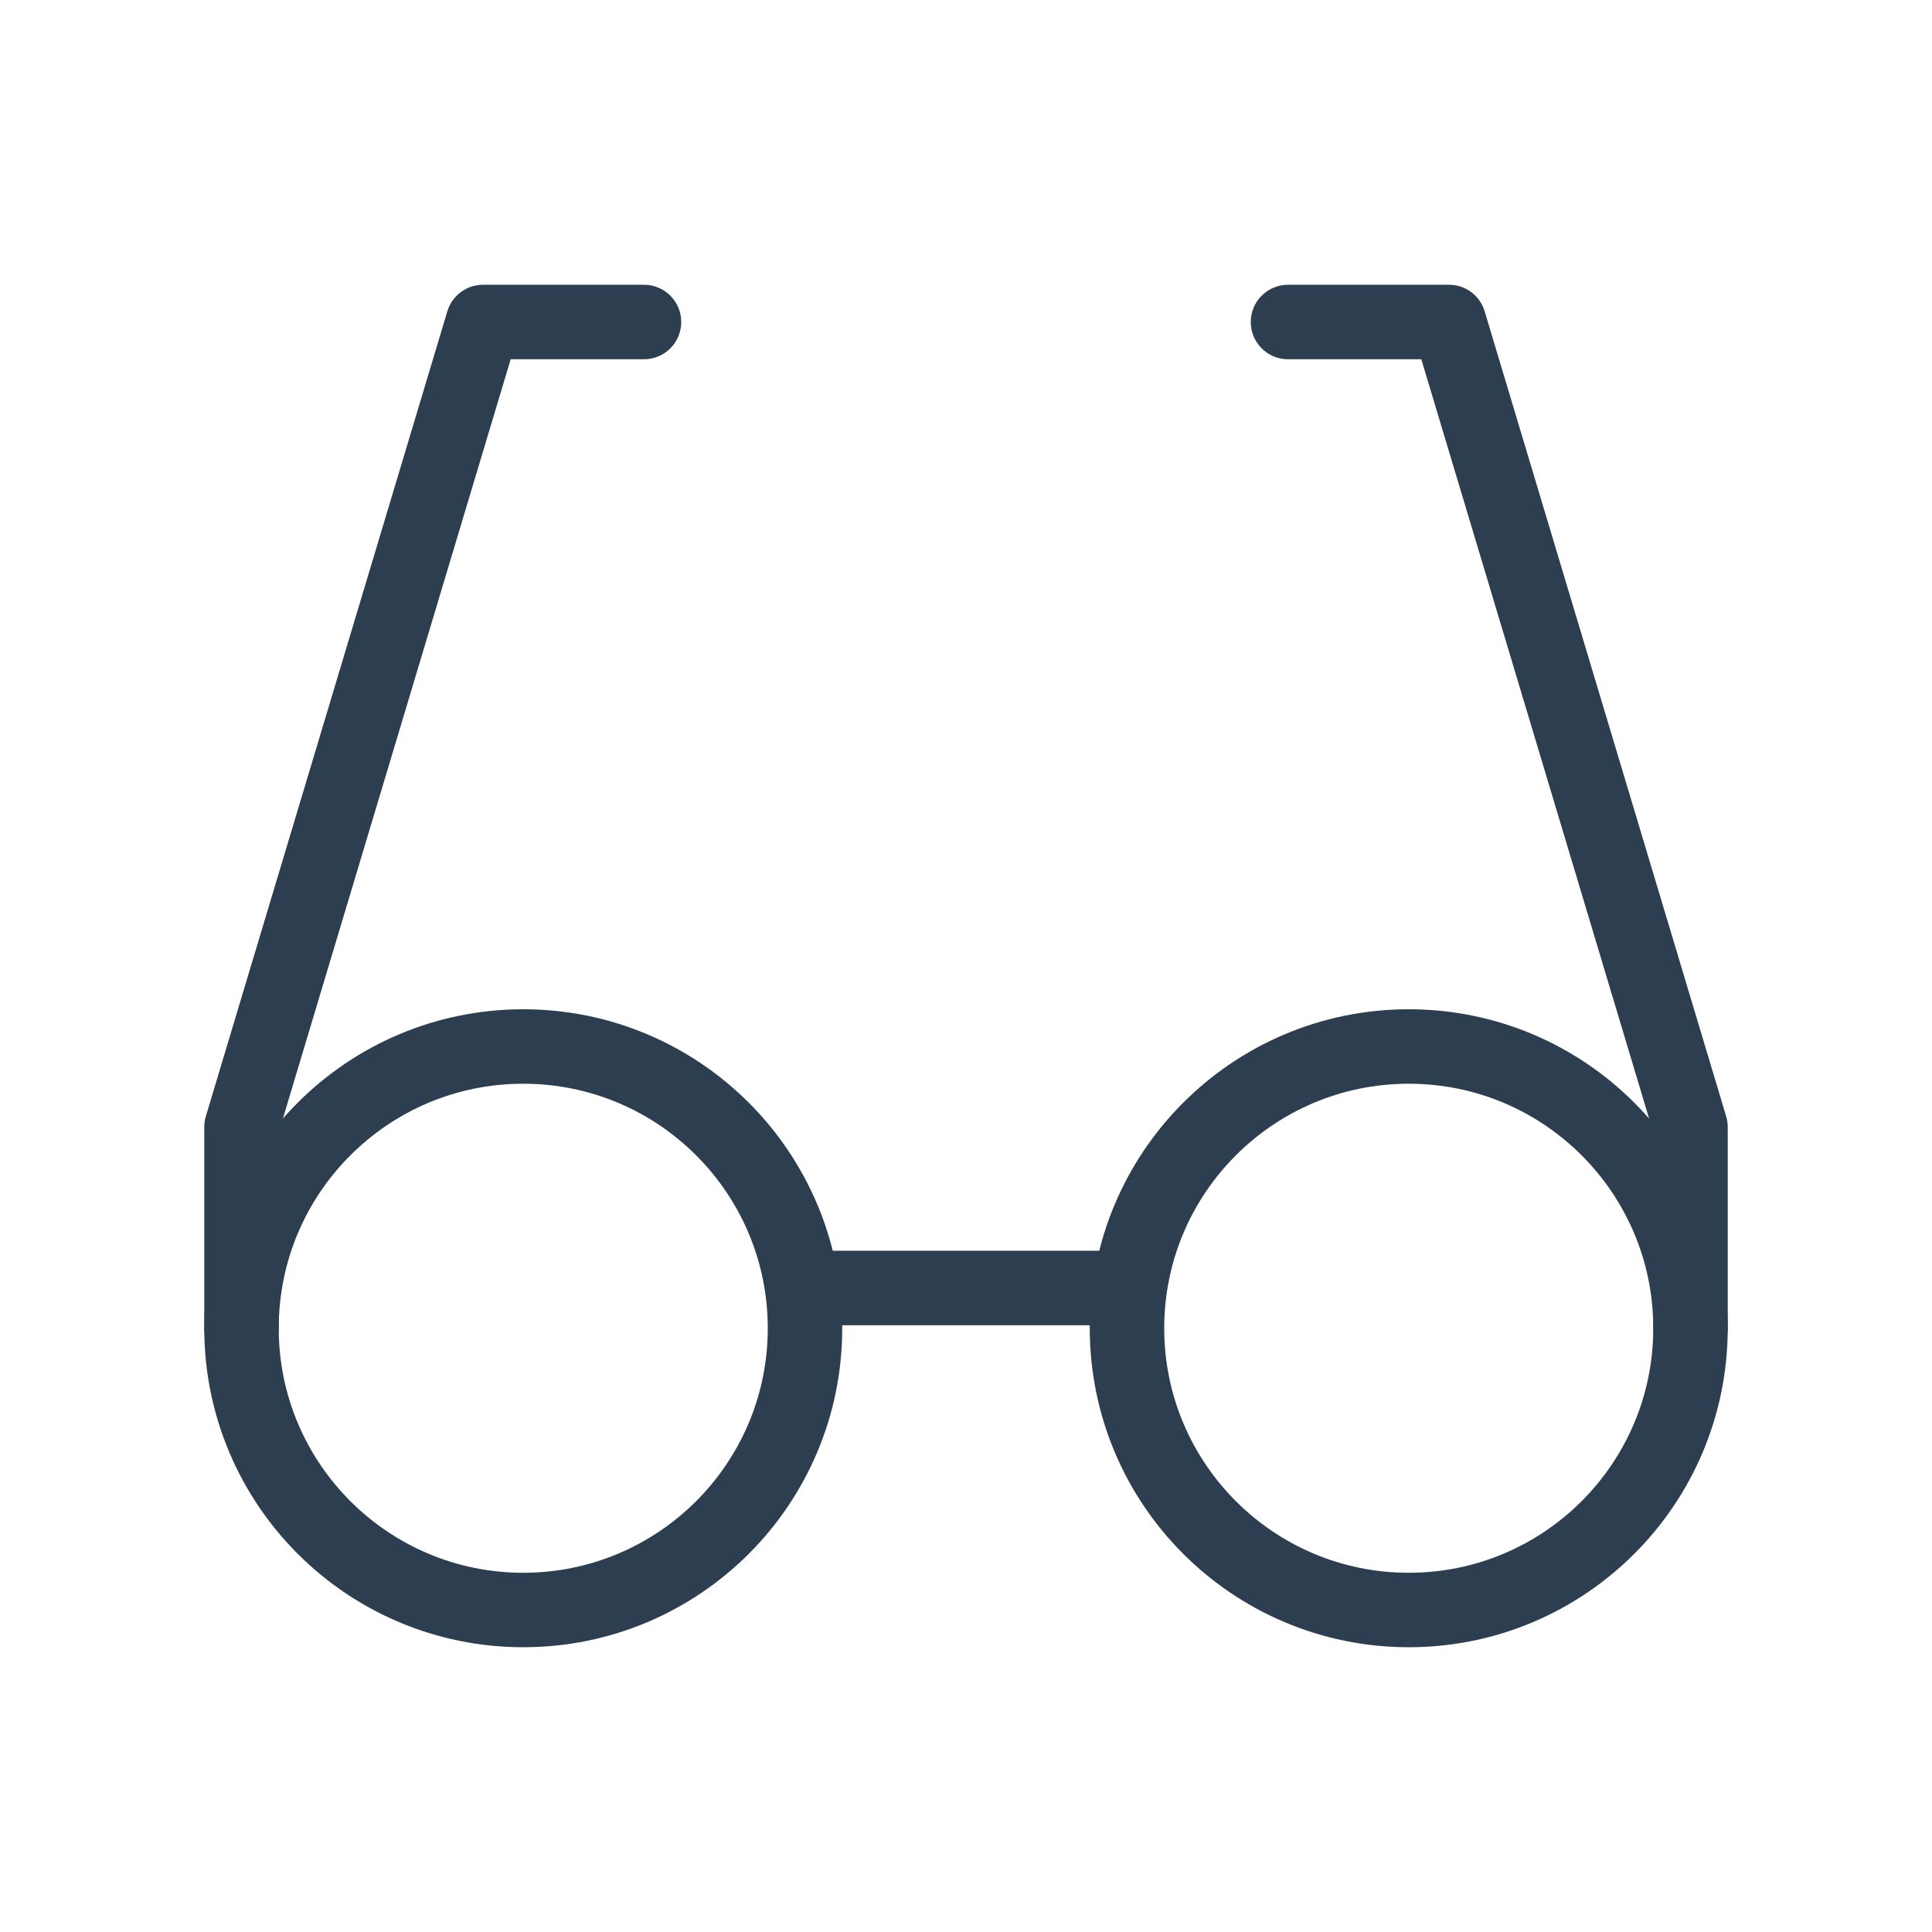
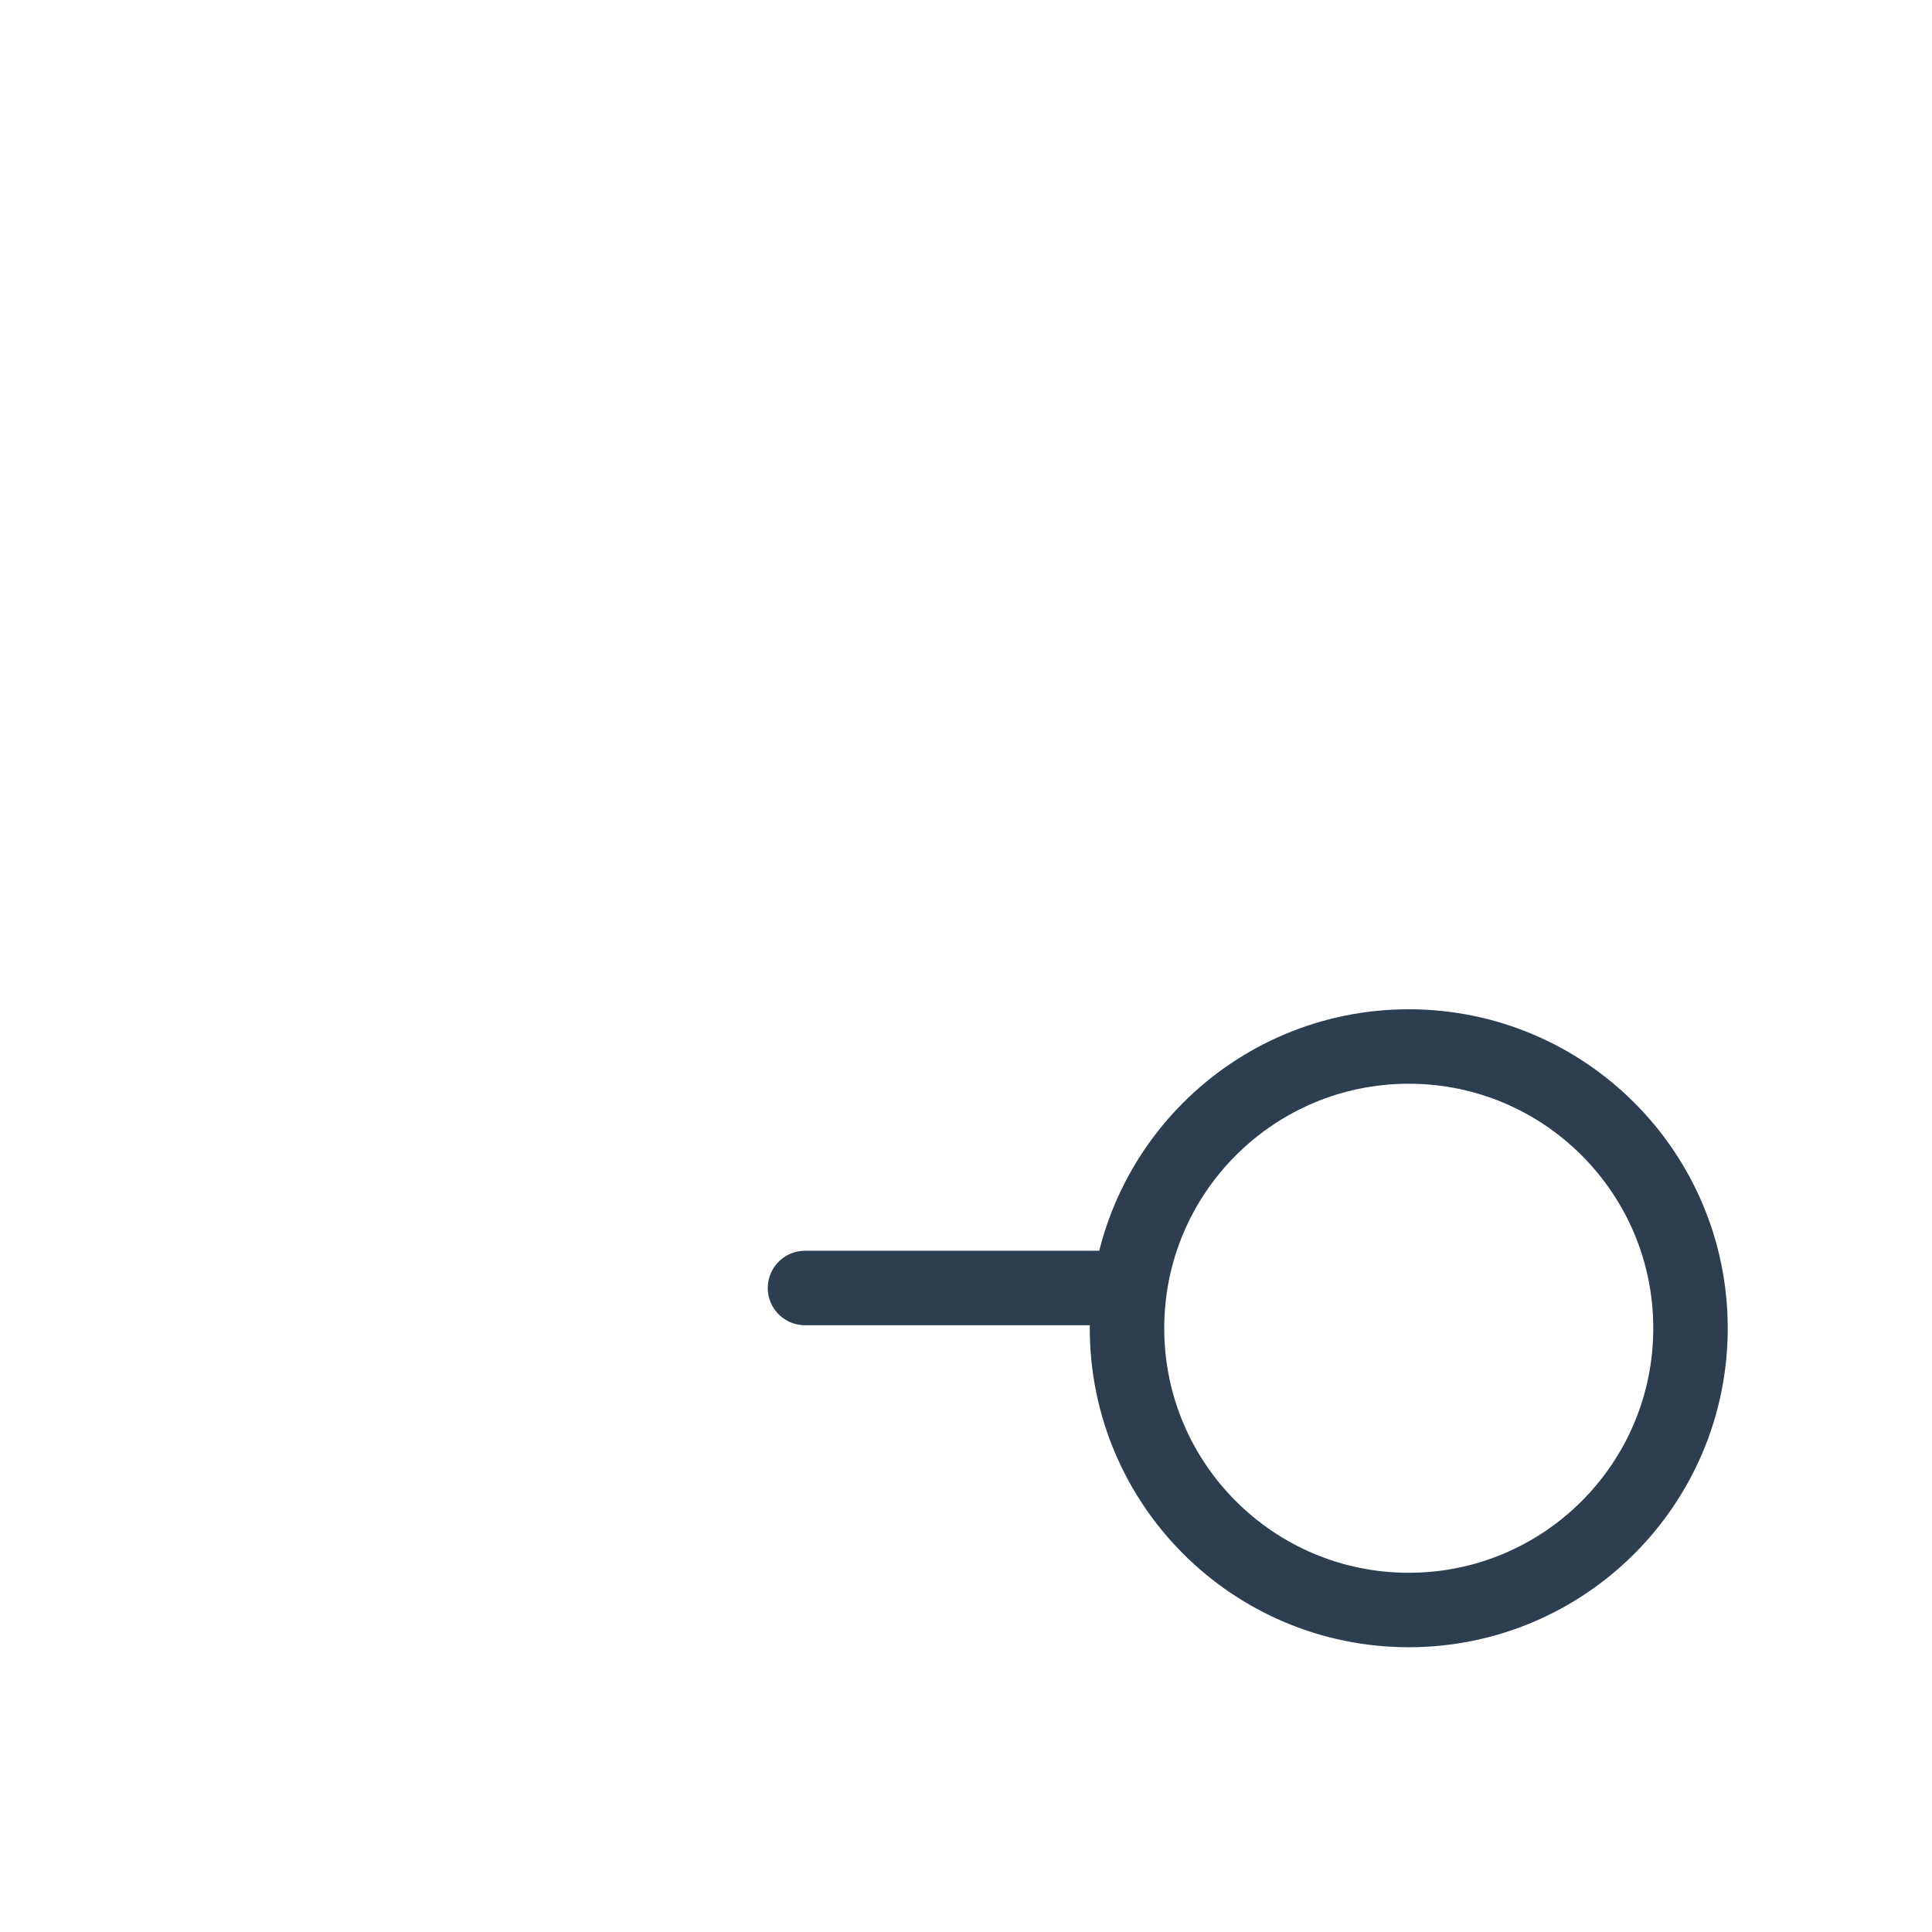
<svg xmlns="http://www.w3.org/2000/svg" width="48" height="48" viewBox="0 0 48 48" fill="none">
  <g clip-path="url(#clip0_559_164)">
-     <path d="M16 8H12L6 28V33" stroke="#2C3E50" stroke-width="1.85" stroke-linecap="round" stroke-linejoin="round" />
-     <path d="M32 8H36L42 28V33" stroke="#2C3E50" stroke-width="1.85" stroke-linecap="round" stroke-linejoin="round" />
    <path d="M20 32H28" stroke="#2C3E50" stroke-width="1.85" stroke-linecap="round" stroke-linejoin="round" />
    <path d="M35 40C38.866 40 42 36.866 42 33C42 29.134 38.866 26 35 26C31.134 26 28 29.134 28 33C28 36.866 31.134 40 35 40Z" stroke="#2C3E50" stroke-width="1.85" stroke-linecap="round" stroke-linejoin="round" />
-     <path d="M13 40C16.866 40 20 36.866 20 33C20 29.134 16.866 26 13 26C9.134 26 6 29.134 6 33C6 36.866 9.134 40 13 40Z" stroke="#2C3E50" stroke-width="1.85" stroke-linecap="round" stroke-linejoin="round" />
  </g>
  <defs>
    <clipPath id="clip0_559_164">
      <rect width="48" height="48" fill="white" />
    </clipPath>
  </defs>
</svg>